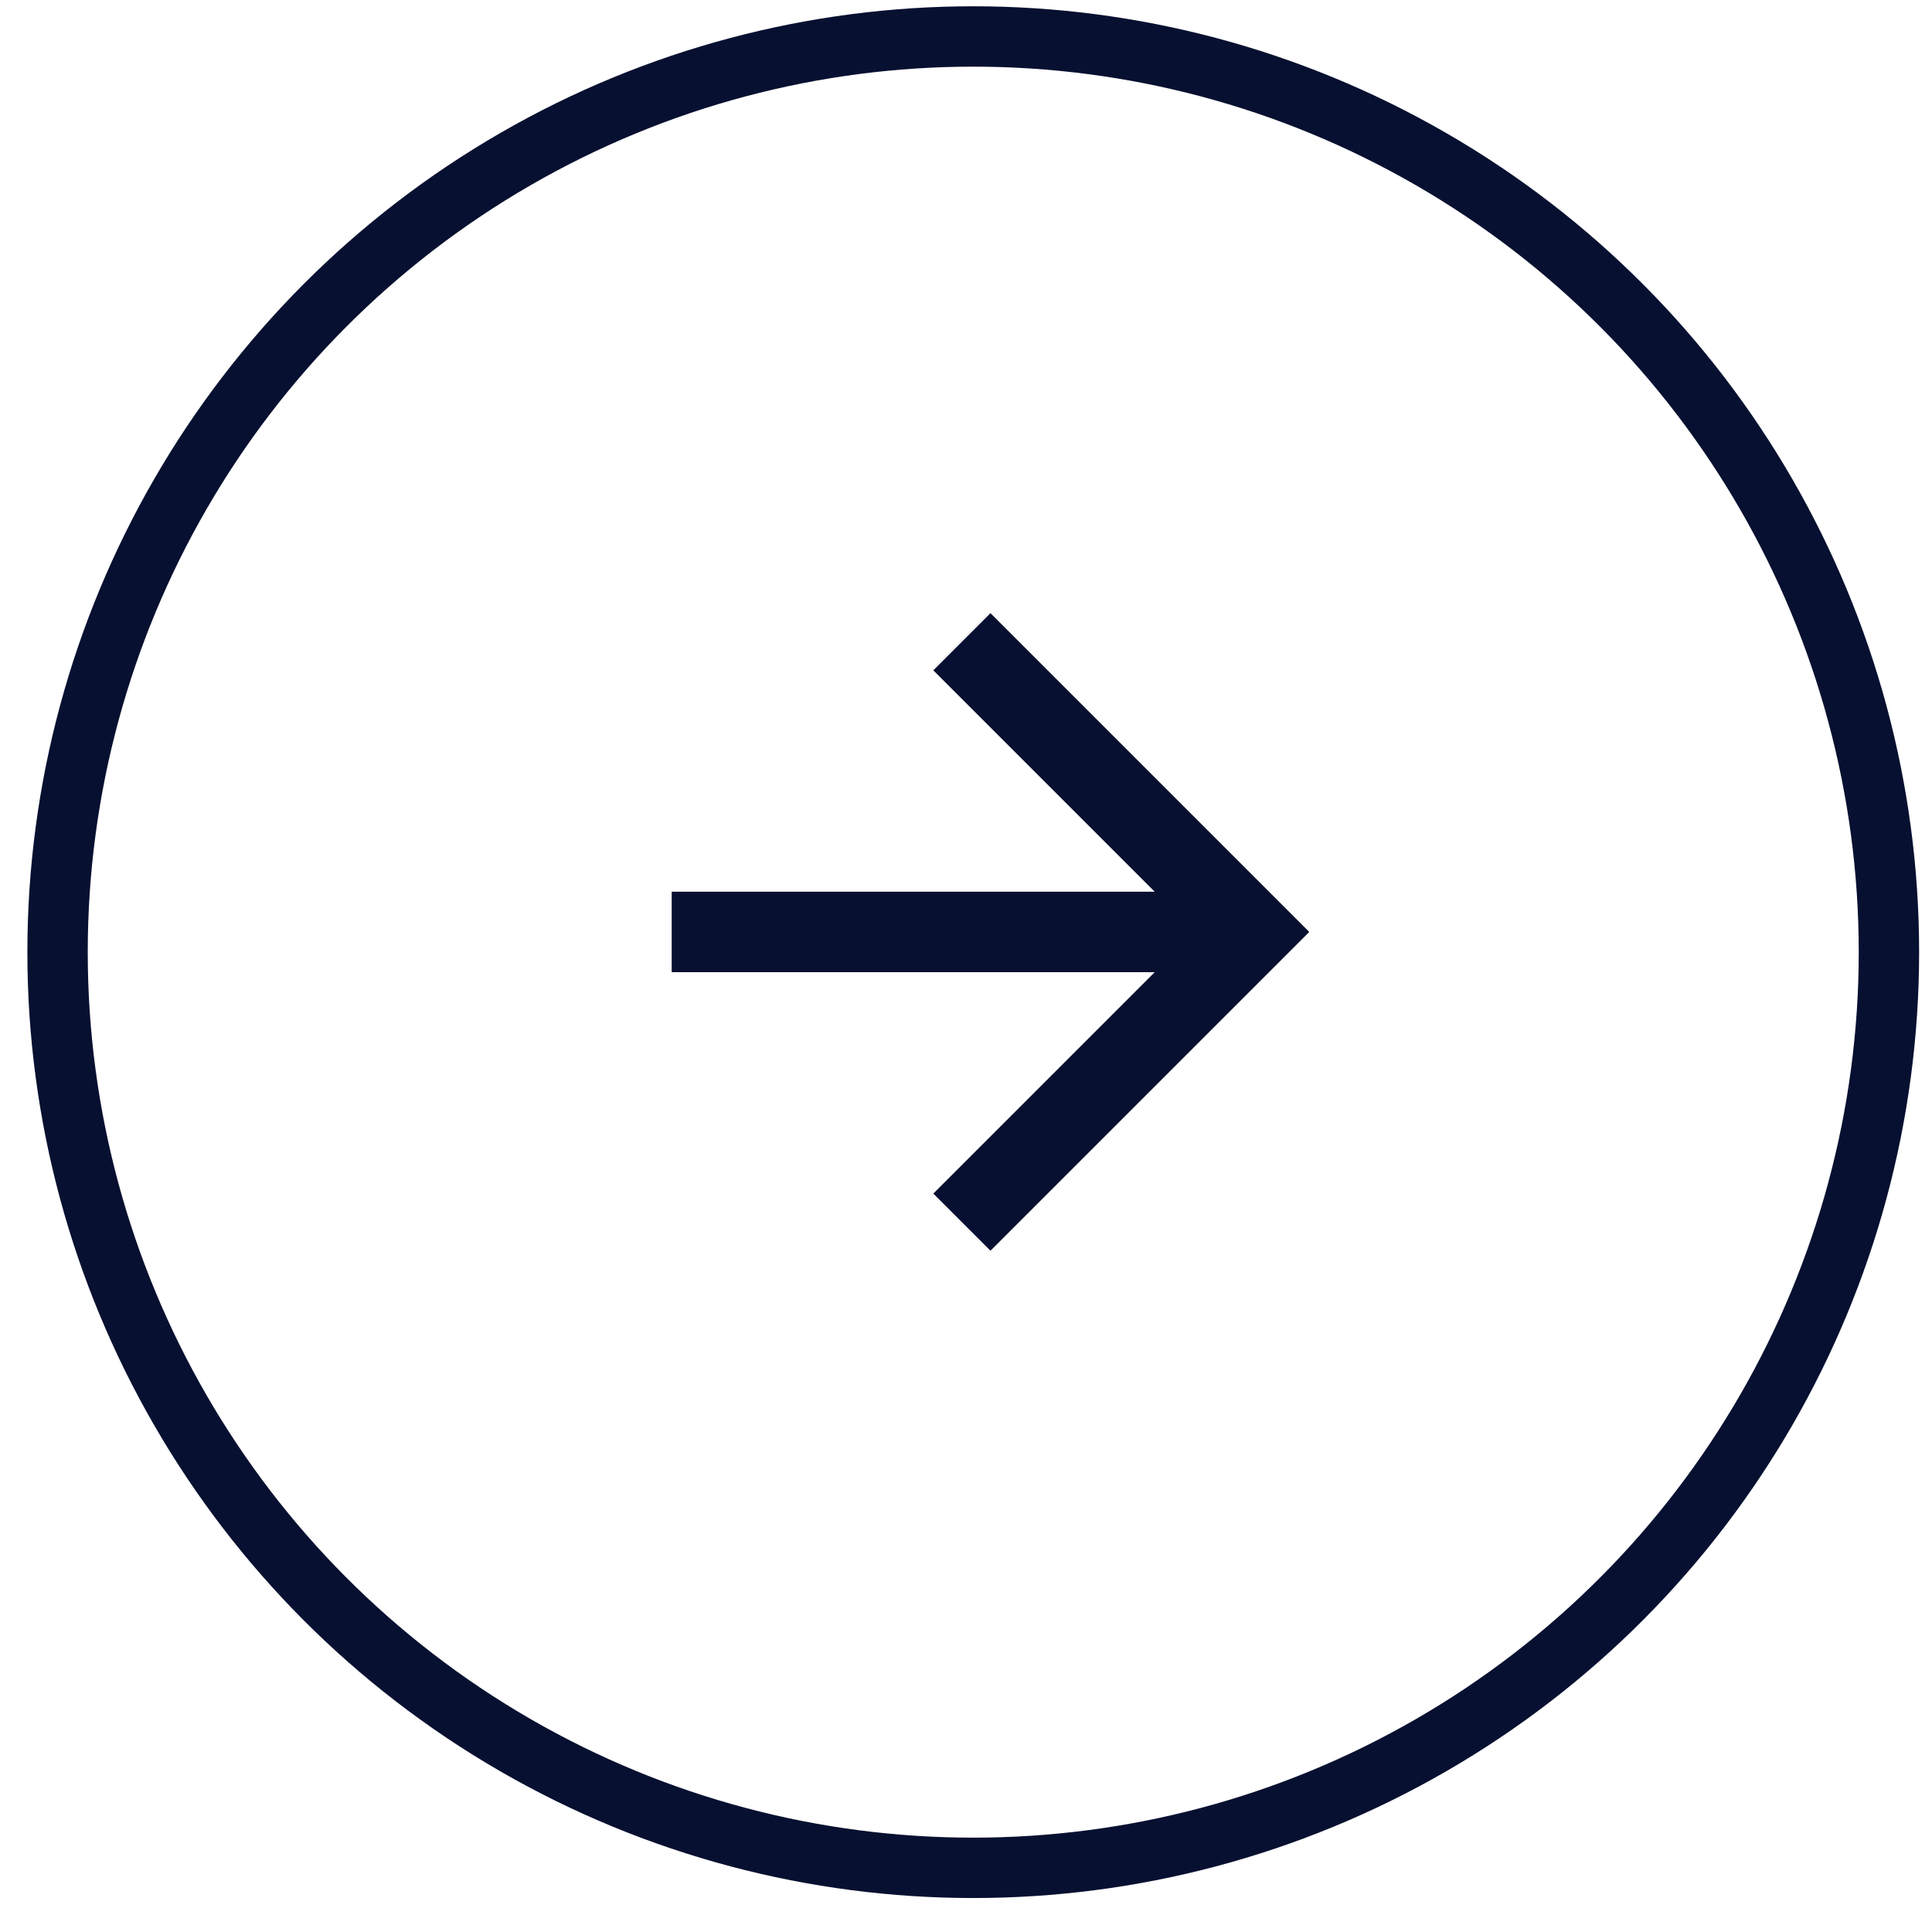
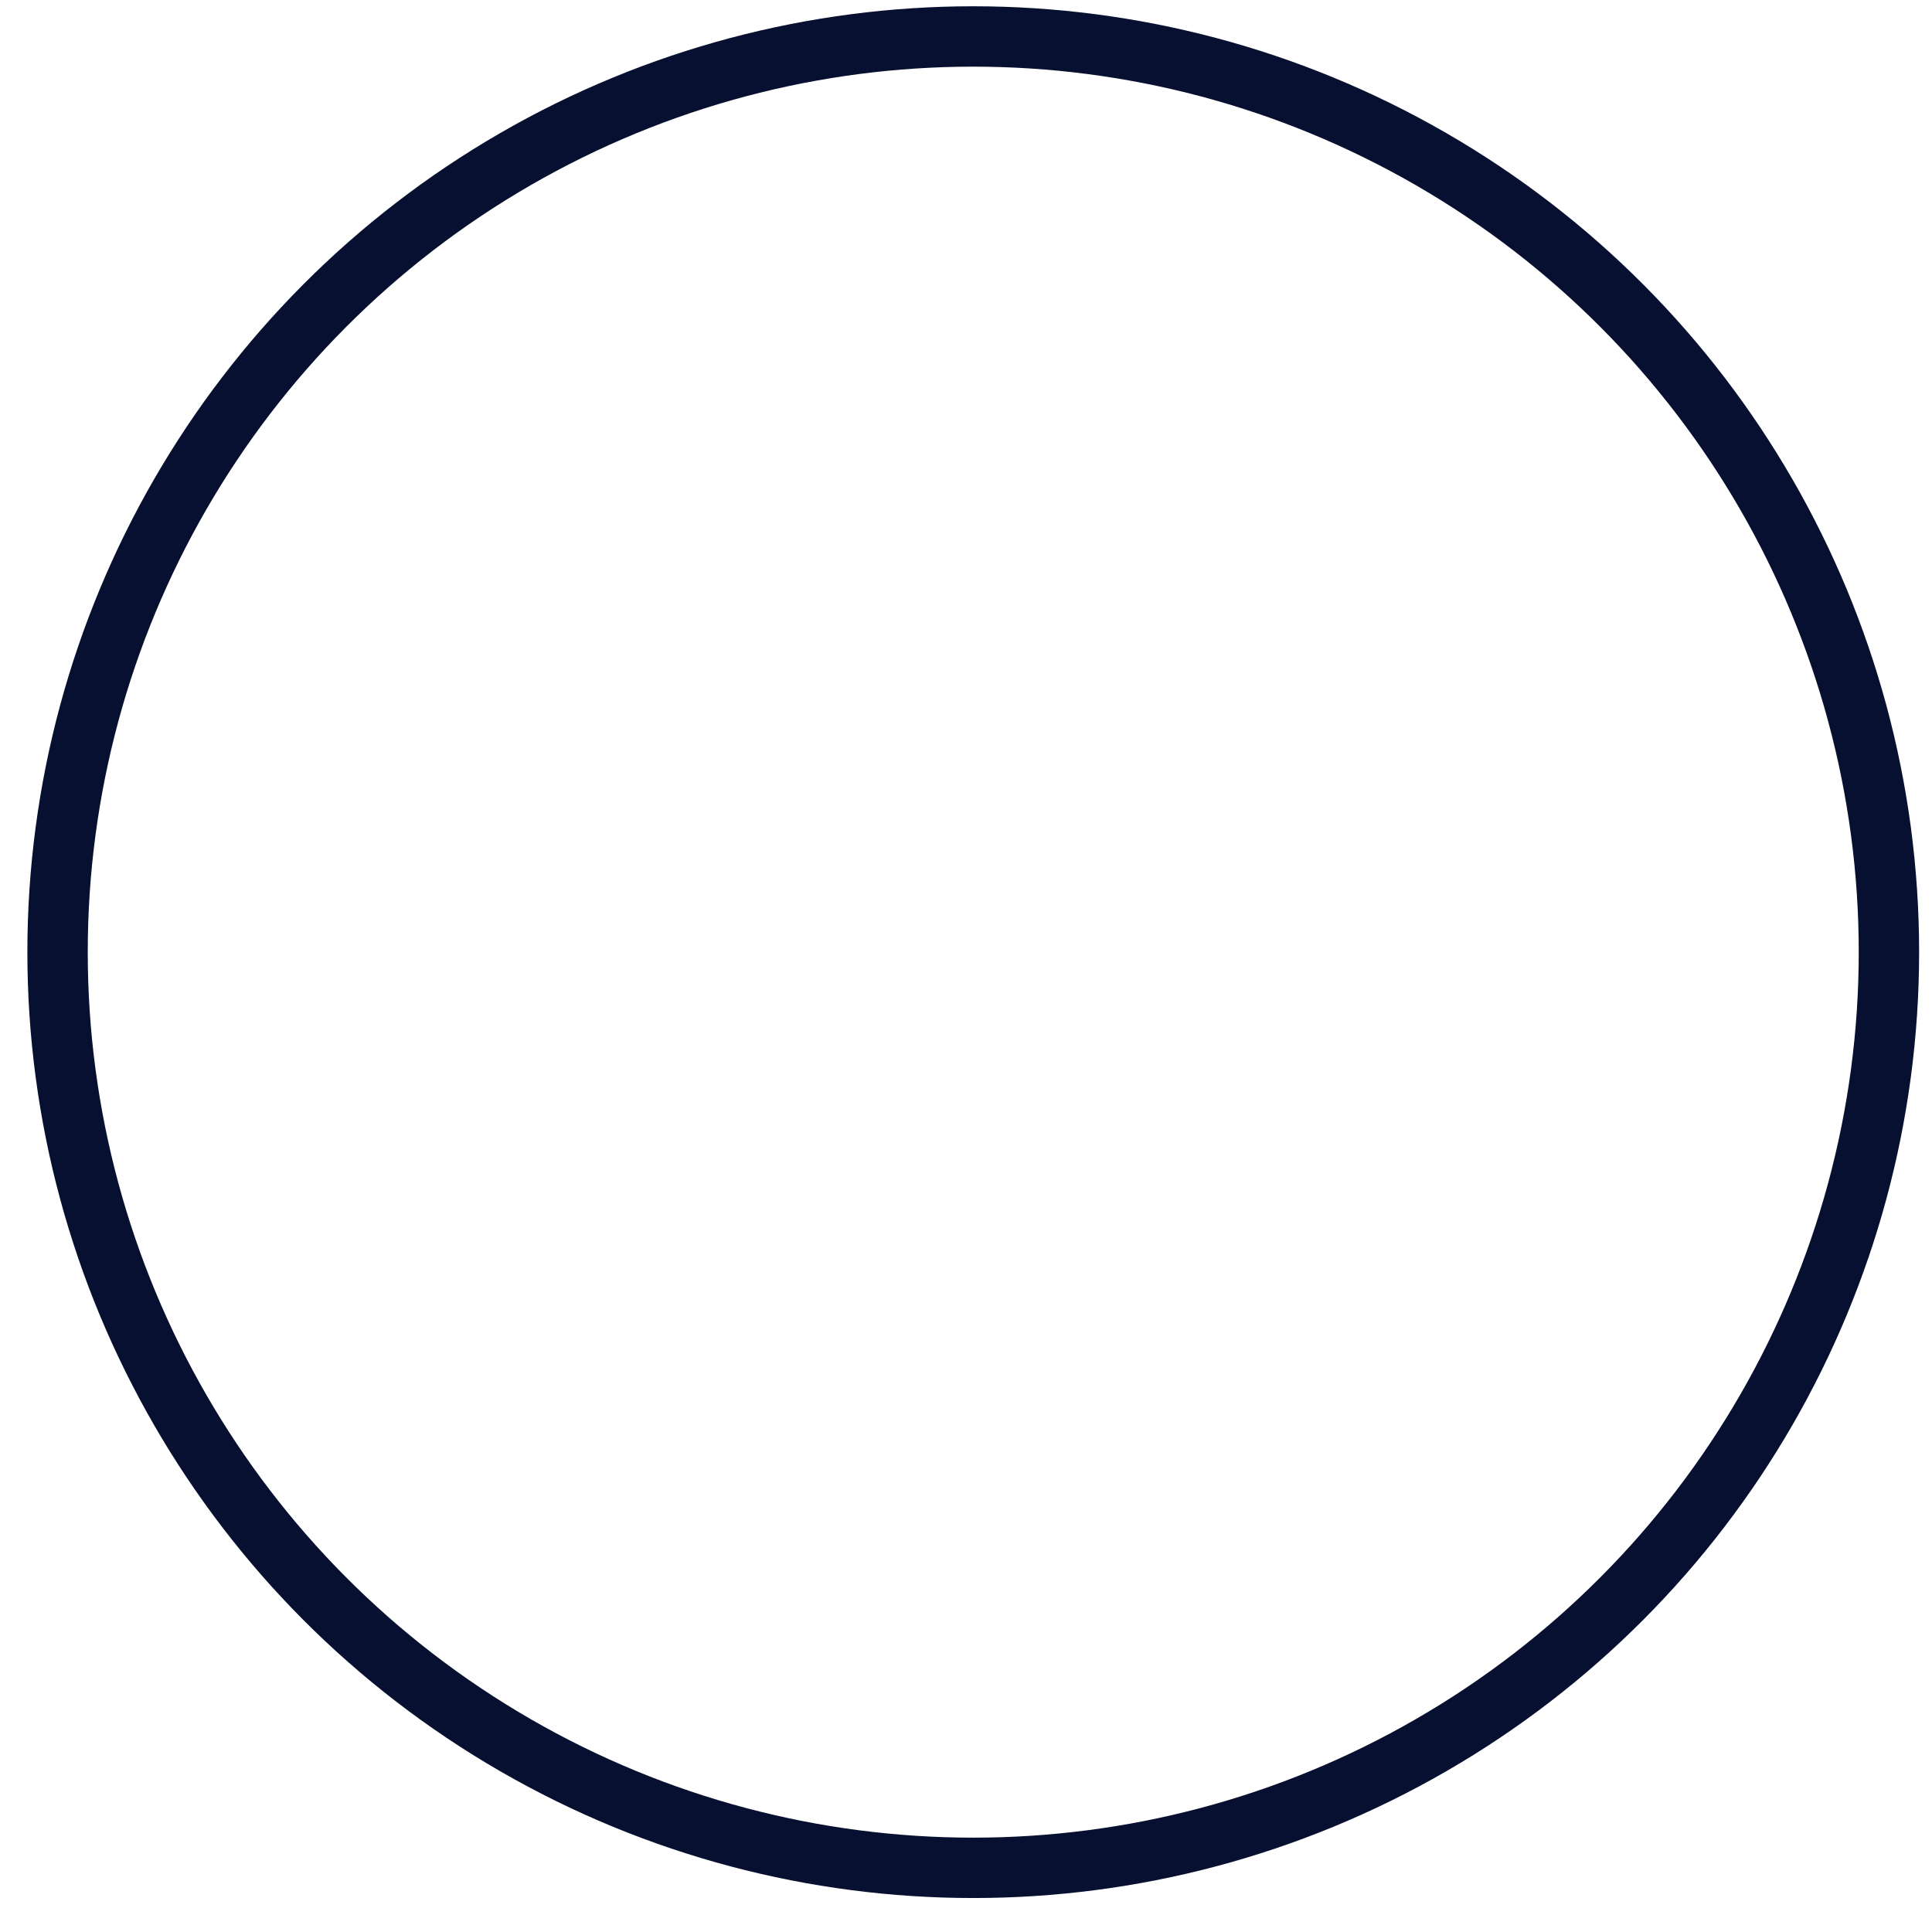
<svg xmlns="http://www.w3.org/2000/svg" width="48" height="48" viewBox="0 0 48 48" fill="none">
  <circle cx="24.18" cy="23.656" r="22.75" stroke="#071030" stroke-width="1.5" />
-   <path d="M16.688 22.154V24.154H28.688L23.188 29.654L24.608 31.074L32.528 23.154L24.608 15.234L23.188 16.654L28.688 22.154H16.688Z" fill="#071030" />
</svg>